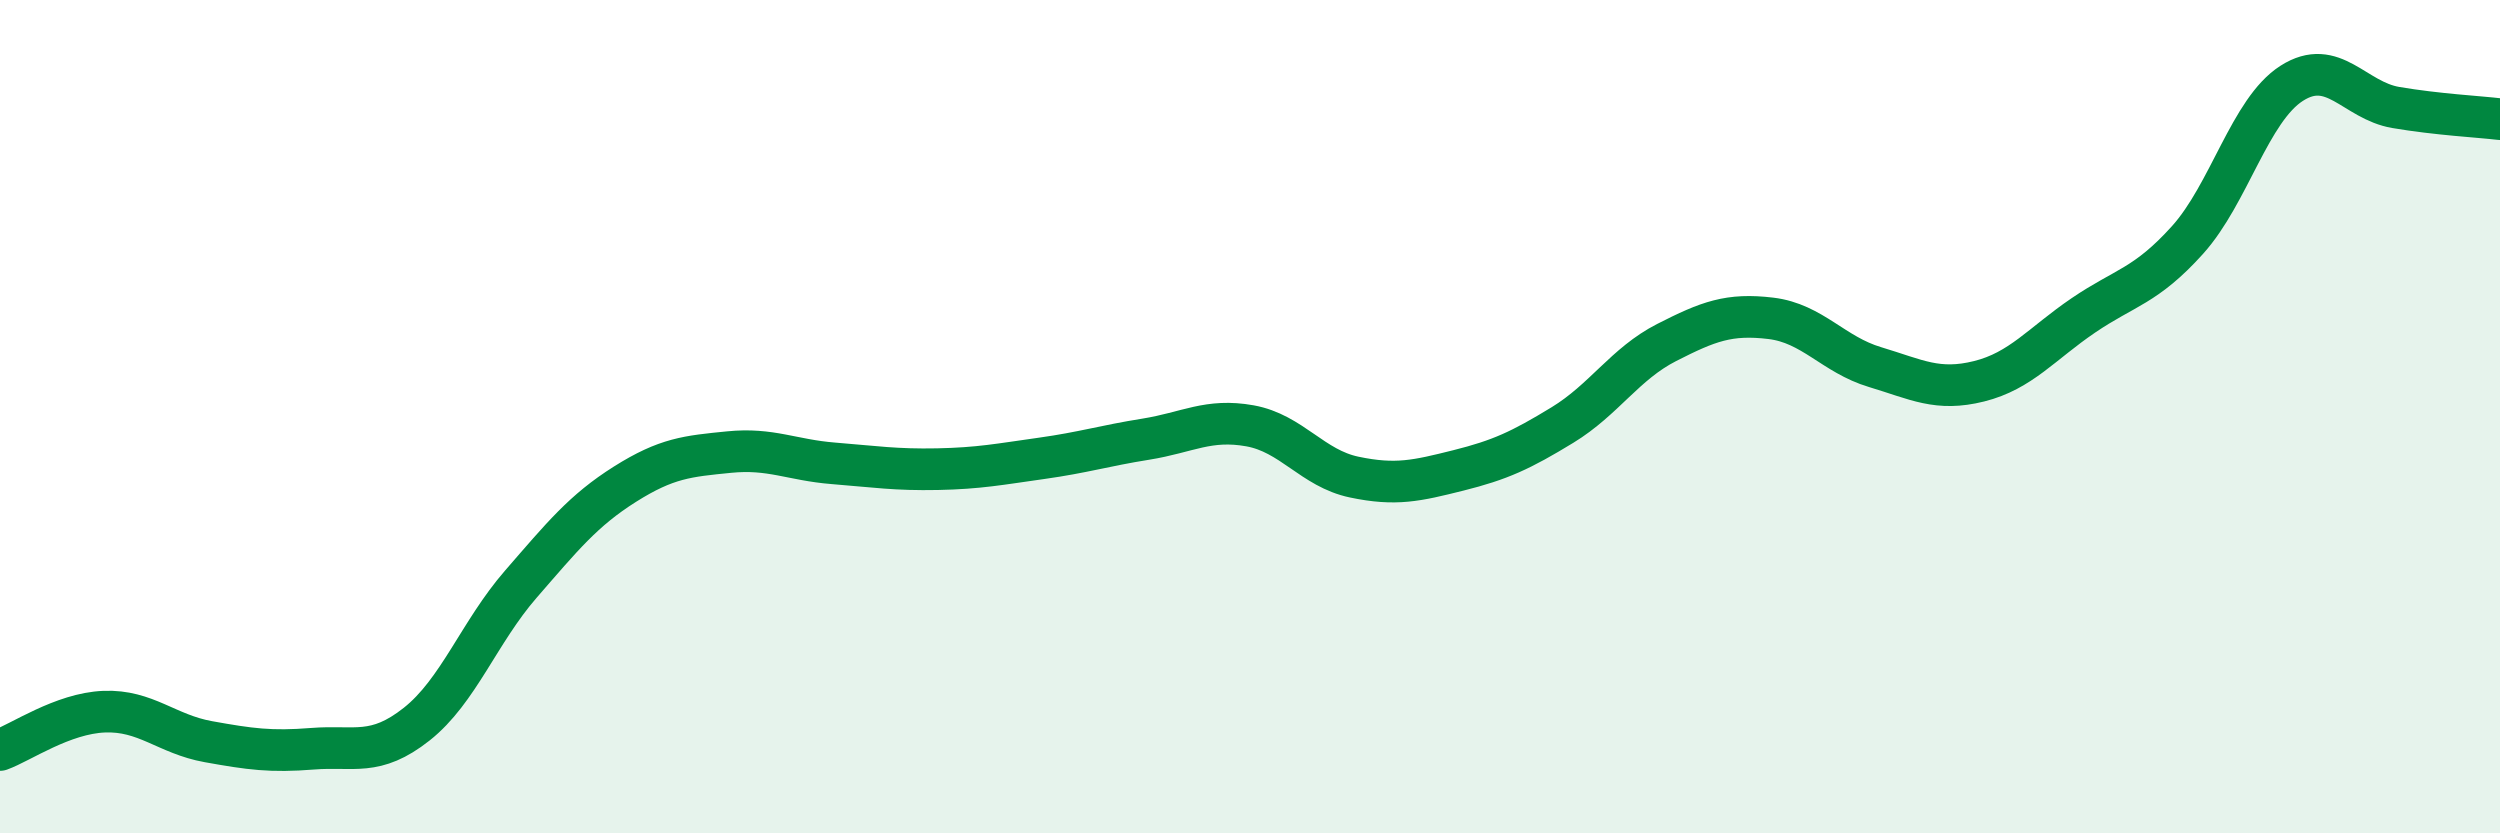
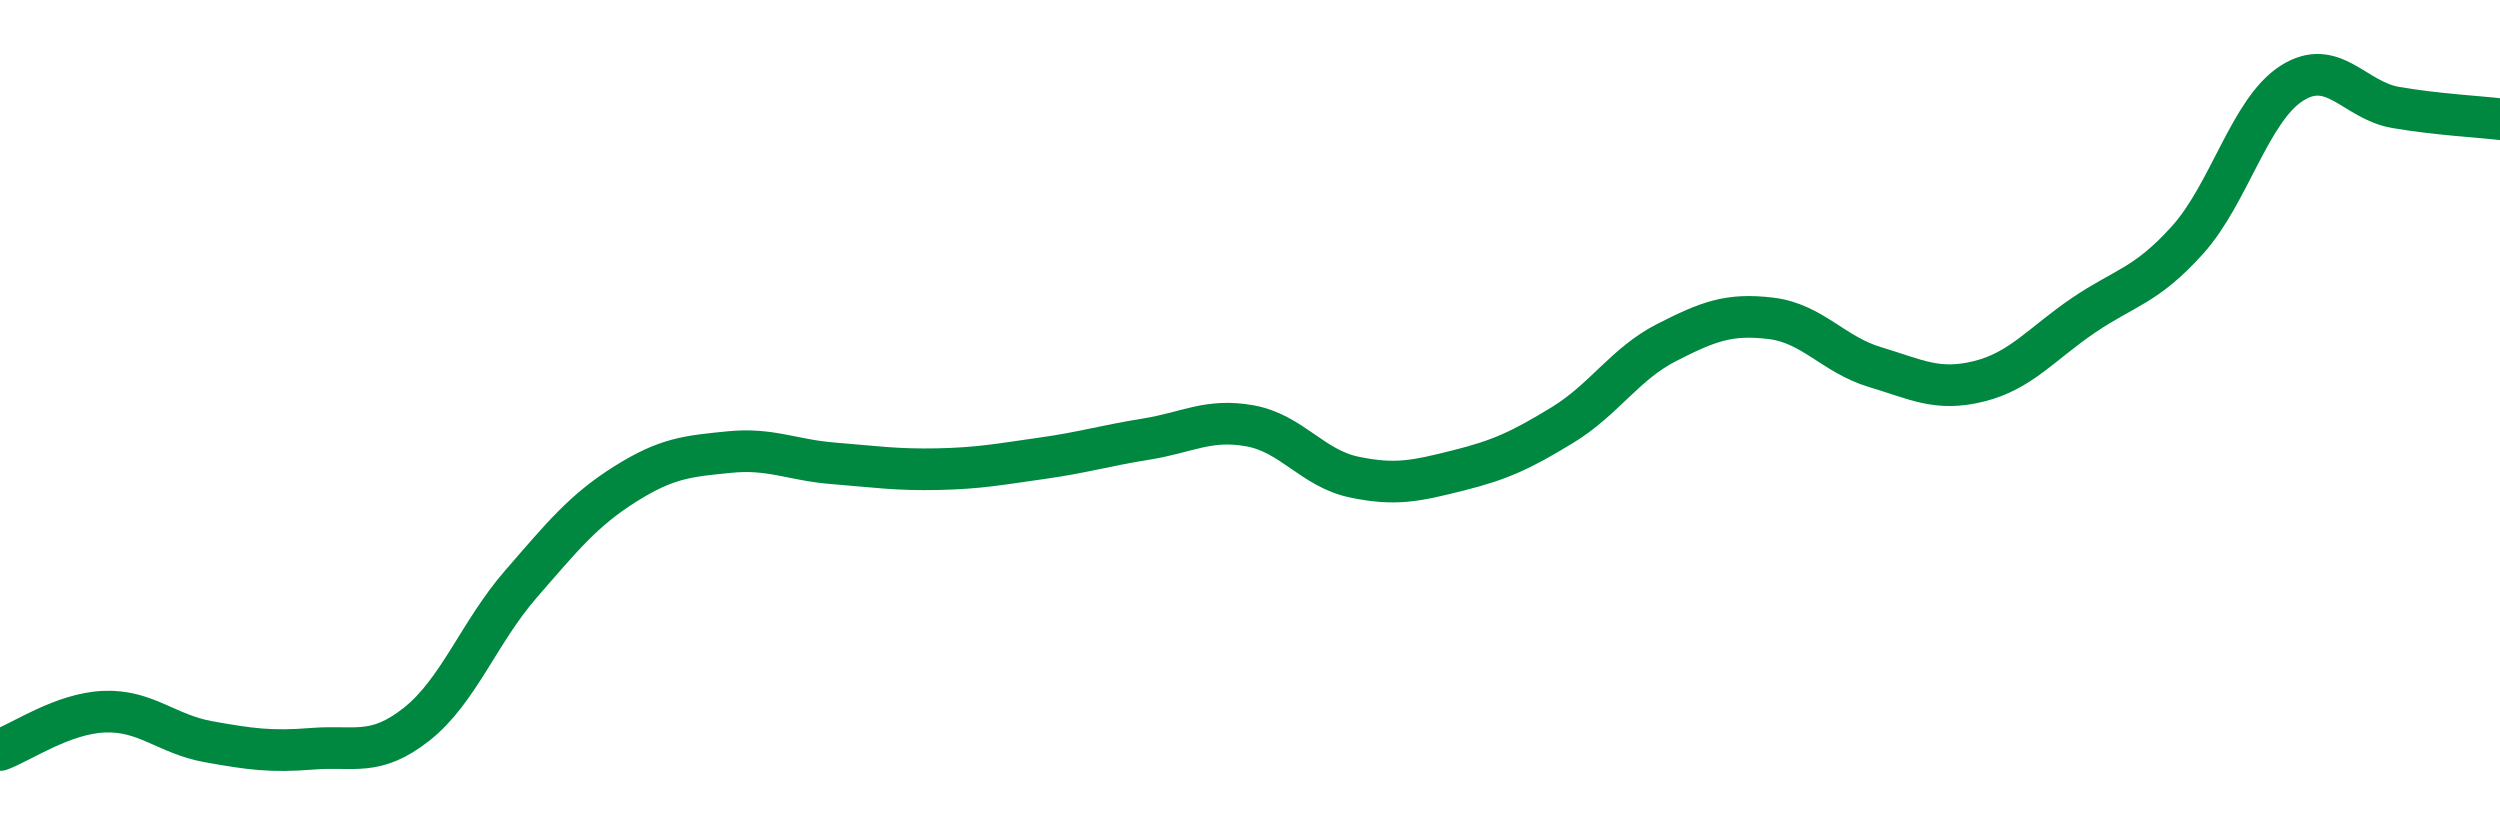
<svg xmlns="http://www.w3.org/2000/svg" width="60" height="20" viewBox="0 0 60 20">
-   <path d="M 0,18 C 0.5,17.82 1.5,17.12 2.5,17.08 C 3.5,17.04 4,17.62 5,17.8 C 6,17.98 6.5,18.05 7.5,17.97 C 8.5,17.89 9,18.17 10,17.38 C 11,16.59 11.5,15.17 12.5,14.02 C 13.5,12.87 14,12.25 15,11.62 C 16,10.99 16.5,10.95 17.5,10.85 C 18.5,10.75 19,11.04 20,11.12 C 21,11.2 21.5,11.28 22.5,11.26 C 23.5,11.24 24,11.14 25,11 C 26,10.86 26.5,10.7 27.5,10.54 C 28.5,10.38 29,10.04 30,10.22 C 31,10.4 31.5,11.24 32.5,11.45 C 33.5,11.66 34,11.54 35,11.29 C 36,11.04 36.5,10.81 37.5,10.2 C 38.5,9.59 39,8.73 40,8.22 C 41,7.71 41.5,7.52 42.5,7.64 C 43.5,7.76 44,8.51 45,8.81 C 46,9.11 46.5,9.4 47.5,9.15 C 48.5,8.9 49,8.25 50,7.57 C 51,6.89 51.5,6.87 52.5,5.76 C 53.5,4.65 54,2.64 55,2 C 56,1.36 56.5,2.41 57.5,2.58 C 58.5,2.75 59.5,2.8 60,2.86L60 20L0 20Z" fill="#008740" opacity="0.1" stroke-linecap="round" stroke-linejoin="round" />
  <path d="M 0,18 C 0.5,17.82 1.5,17.12 2.5,17.08 C 3.5,17.04 4,17.62 5,17.8 C 6,17.98 6.5,18.05 7.5,17.97 C 8.5,17.89 9,18.17 10,17.38 C 11,16.59 11.5,15.17 12.5,14.02 C 13.5,12.87 14,12.25 15,11.62 C 16,10.99 16.5,10.95 17.5,10.85 C 18.5,10.75 19,11.04 20,11.12 C 21,11.2 21.5,11.28 22.5,11.26 C 23.5,11.24 24,11.14 25,11 C 26,10.86 26.5,10.7 27.5,10.54 C 28.5,10.38 29,10.04 30,10.22 C 31,10.4 31.5,11.24 32.5,11.45 C 33.5,11.66 34,11.54 35,11.29 C 36,11.04 36.5,10.81 37.5,10.2 C 38.5,9.59 39,8.73 40,8.22 C 41,7.71 41.5,7.52 42.5,7.64 C 43.5,7.76 44,8.51 45,8.81 C 46,9.11 46.5,9.4 47.5,9.15 C 48.5,8.9 49,8.25 50,7.57 C 51,6.89 51.5,6.87 52.5,5.76 C 53.5,4.65 54,2.64 55,2 C 56,1.36 56.5,2.41 57.5,2.58 C 58.5,2.75 59.5,2.8 60,2.86" stroke="#008740" stroke-width="1" fill="none" stroke-linecap="round" stroke-linejoin="round" />
</svg>